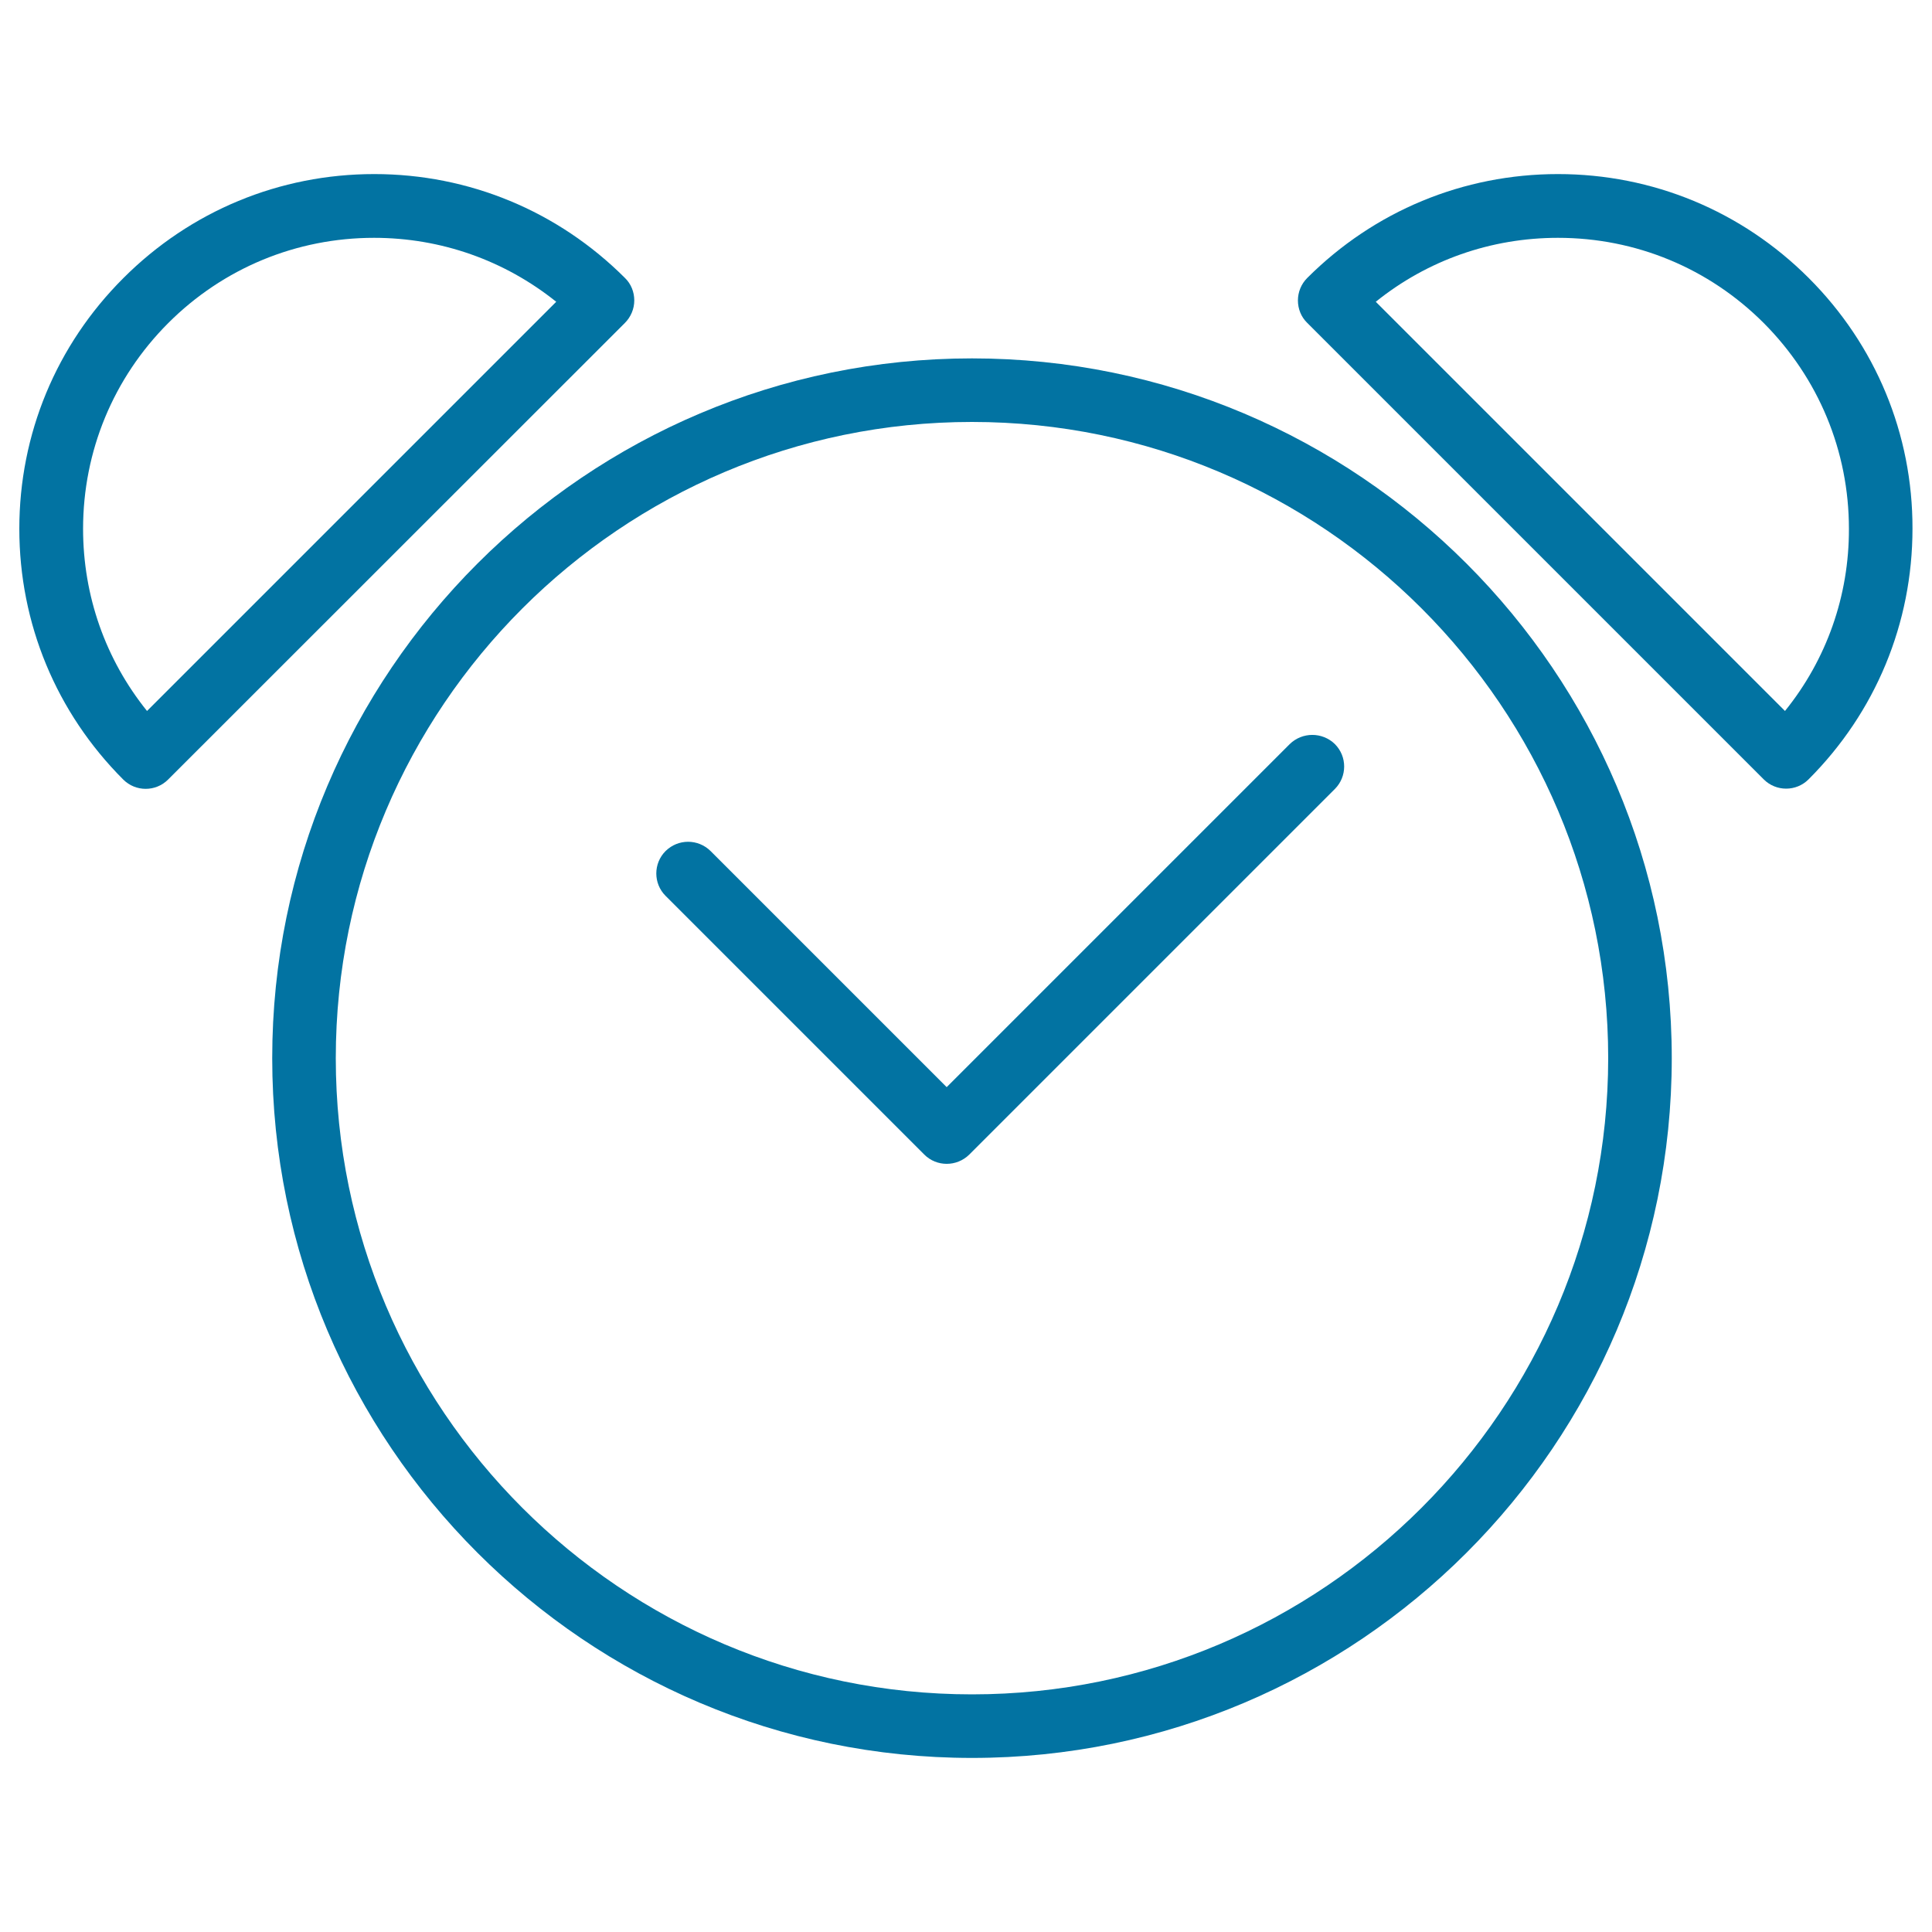
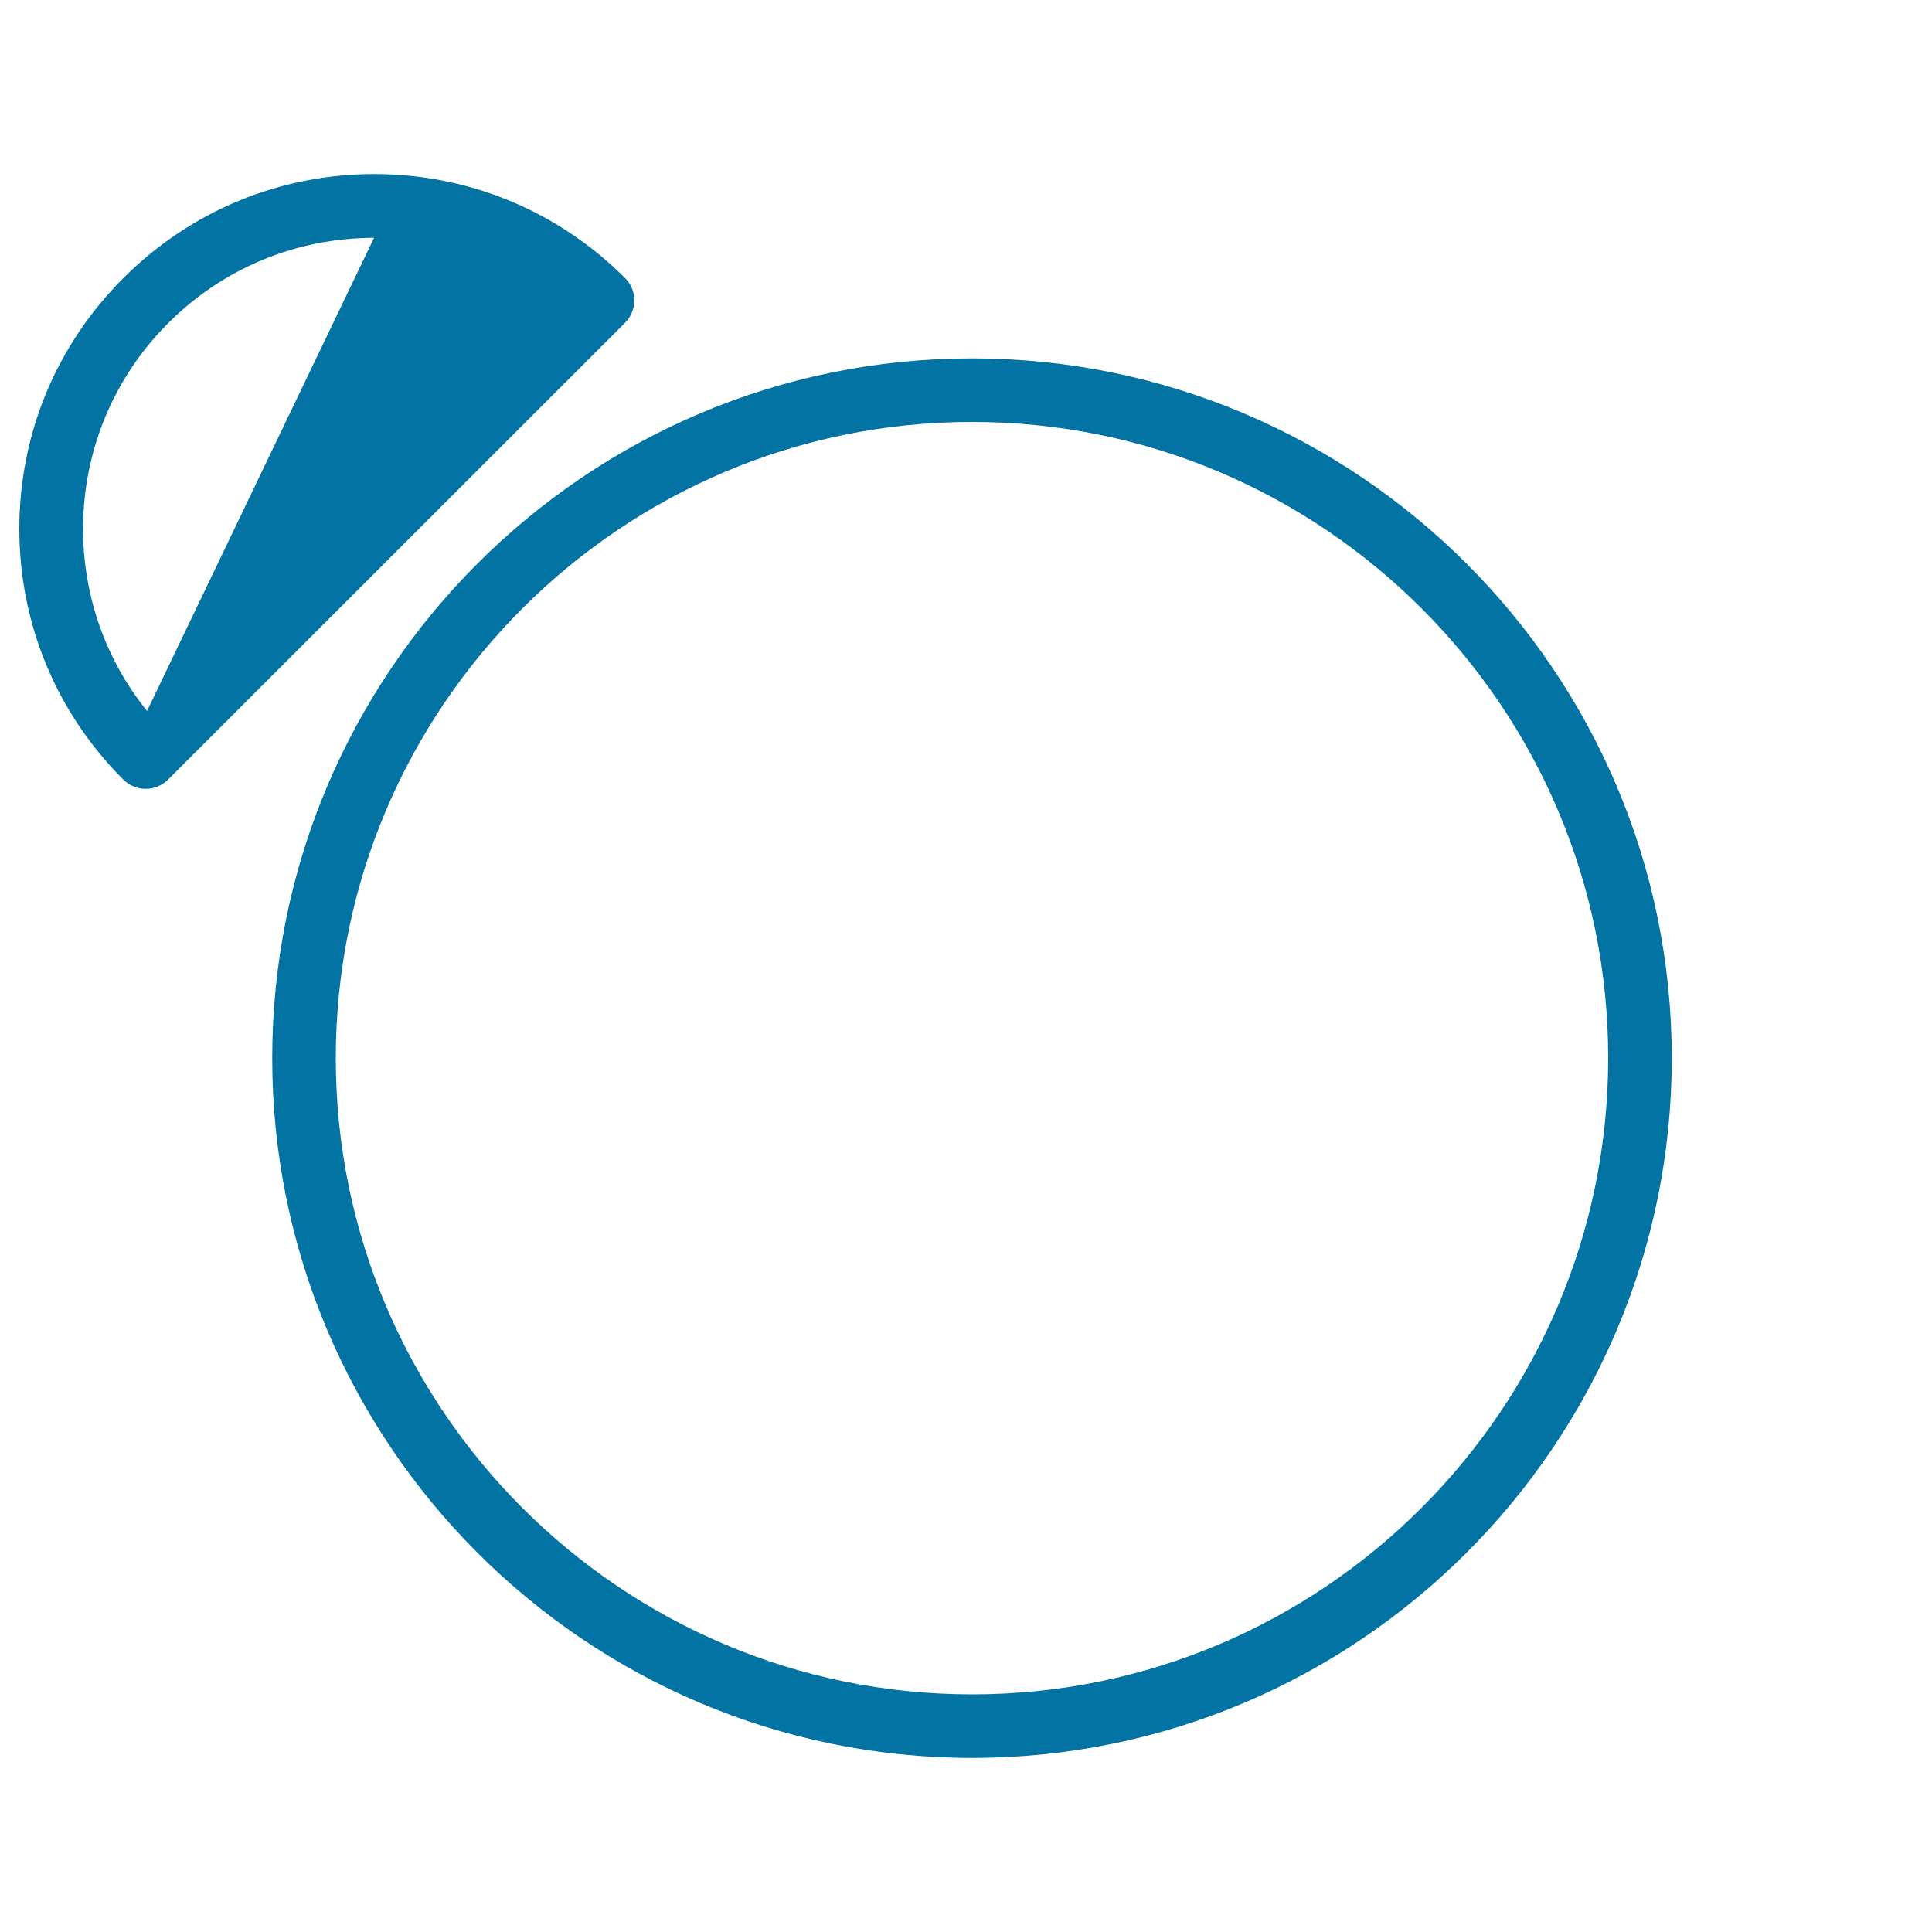
<svg xmlns="http://www.w3.org/2000/svg" viewBox="0 0 1000 1000" style="fill:#0273a2">
  <title>Alarm Bell Clock SVG icon</title>
  <g>
    <g>
      <path d="M503.1,185.5c-199.7,0-362.2,162.5-362.2,362.2c0,199.7,162.5,362.2,362.2,362.2c199.7,0,362.2-162.5,362.2-362.2C865.3,348,702.8,185.5,503.1,185.5z M503.1,877c-181.6,0-329.3-147.7-329.3-329.3c0-181.6,147.7-329.3,329.3-329.3s329.3,147.7,329.3,329.3C832.3,729.3,684.6,877,503.1,877z" />
-       <path d="M667.5,385.2L490,562.7L367.8,440.5c-6.5-6.4-16.8-6.4-23.3,0c-3.2,3.2-4.8,7.4-4.8,11.6c0,4.2,1.6,8.4,4.8,11.6l133.9,133.9c6.4,6.4,16.8,6.4,23.3,0l189.2-189.2c6.4-6.4,6.5-16.8,0-23.3C684.4,378.8,674,378.8,667.5,385.2z" />
-       <path d="M328.3,155.5c0-4.4-1.7-8.6-4.8-11.6c-34.7-34.7-80.8-53.8-129.8-53.8c-49,0-95.1,19.1-129.8,53.8C29.1,178.6,10,224.7,10,273.7c0,49,19.1,95.1,53.8,129.8c3.2,3.2,7.4,4.8,11.6,4.8c4.2,0,8.4-1.6,11.6-4.8l236.4-236.3C326.5,164.1,328.3,159.9,328.3,155.5z M76.1,368c-21.5-26.7-33.1-59.6-33.1-94.3c0-40.2,15.7-78.1,44.1-106.5s66.3-44.1,106.5-44.1c34.7,0,67.6,11.7,94.3,33.1L76.1,368z" />
-       <path d="M936.2,143.9c-34.7-34.7-80.8-53.8-129.8-53.8s-95.1,19.1-129.8,53.8c-3.1,3.1-4.8,7.3-4.8,11.6c0,4.4,1.7,8.6,4.8,11.6l236.3,236.3c3.2,3.2,7.4,4.8,11.6,4.8s8.4-1.6,11.6-4.8c34.7-34.7,53.8-80.8,53.8-129.8C990,224.7,970.9,178.6,936.2,143.9z M923.9,368L712.1,156.2c26.7-21.5,59.6-33.1,94.3-33.1c40.3,0,78.1,15.7,106.5,44.1c28.4,28.5,44.1,66.3,44.1,106.5C957.1,308.4,945.4,341.4,923.9,368z" />
+       <path d="M328.3,155.5c0-4.4-1.7-8.6-4.8-11.6c-34.7-34.7-80.8-53.8-129.8-53.8c-49,0-95.1,19.1-129.8,53.8C29.1,178.6,10,224.7,10,273.7c0,49,19.1,95.1,53.8,129.8c3.2,3.2,7.4,4.8,11.6,4.8c4.2,0,8.4-1.6,11.6-4.8l236.4-236.3C326.5,164.1,328.3,159.9,328.3,155.5z M76.1,368c-21.5-26.7-33.1-59.6-33.1-94.3c0-40.2,15.7-78.1,44.1-106.5s66.3-44.1,106.5-44.1L76.1,368z" />
    </g>
  </g>
</svg>